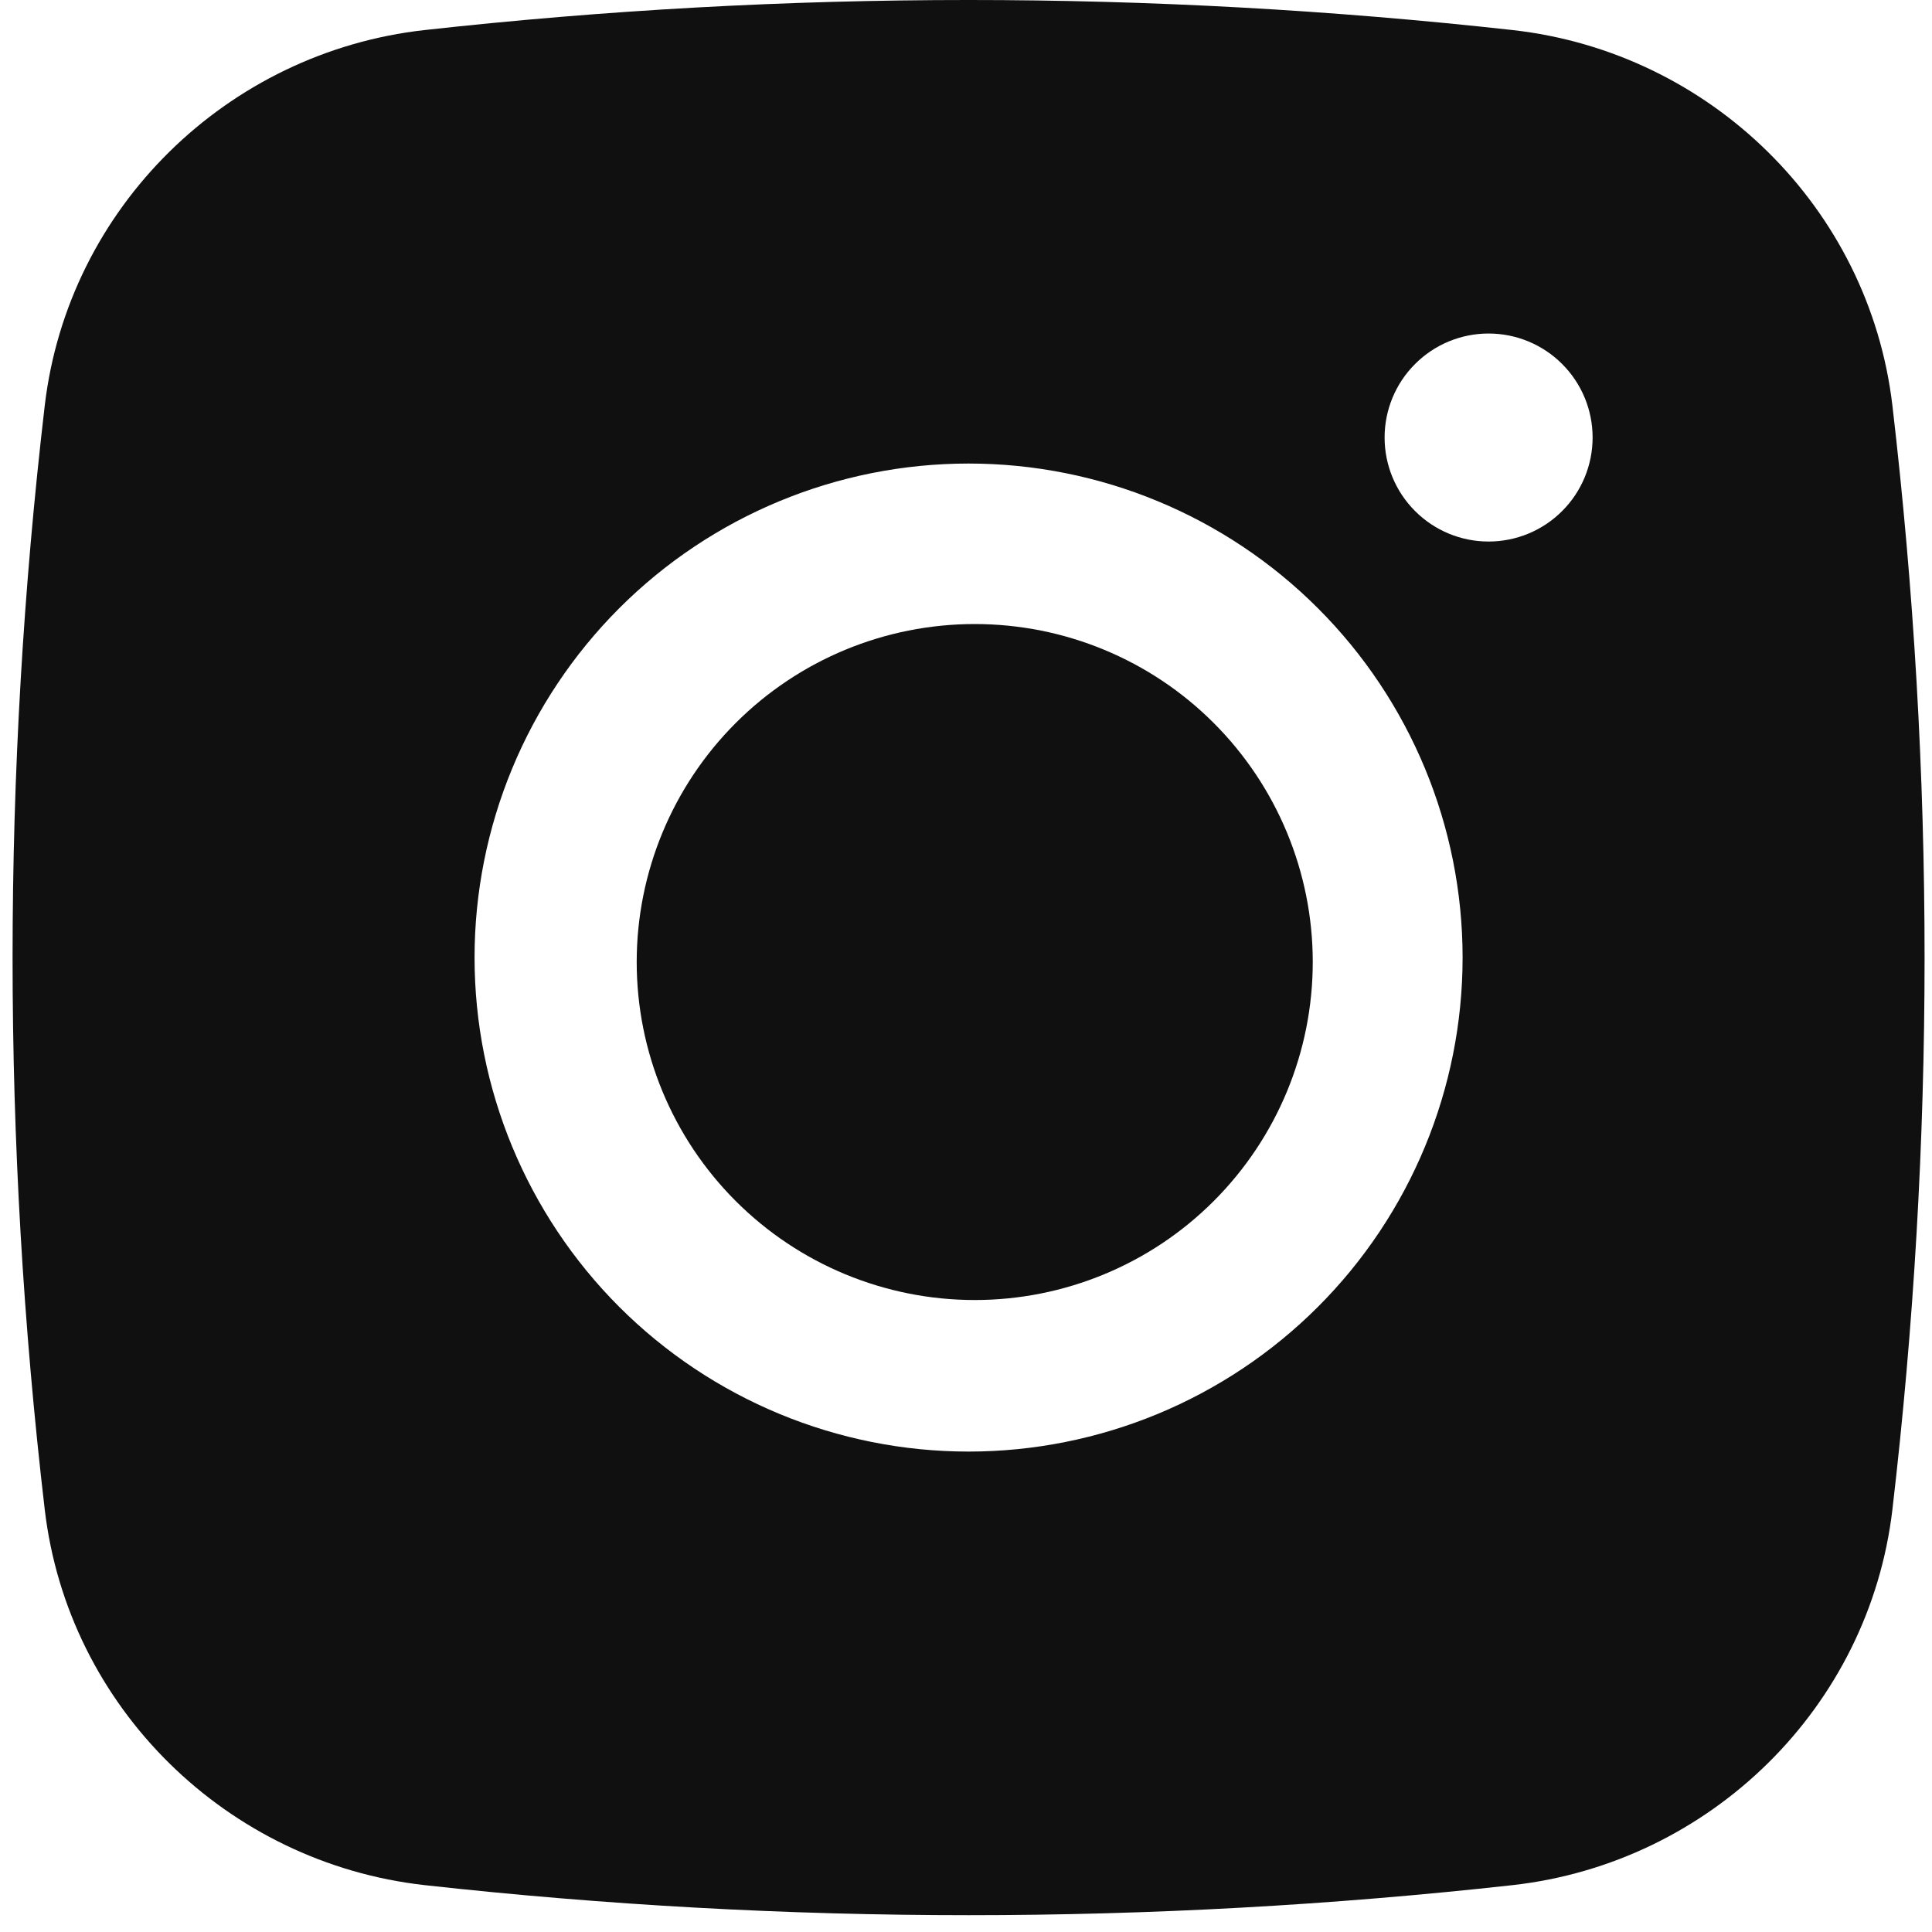
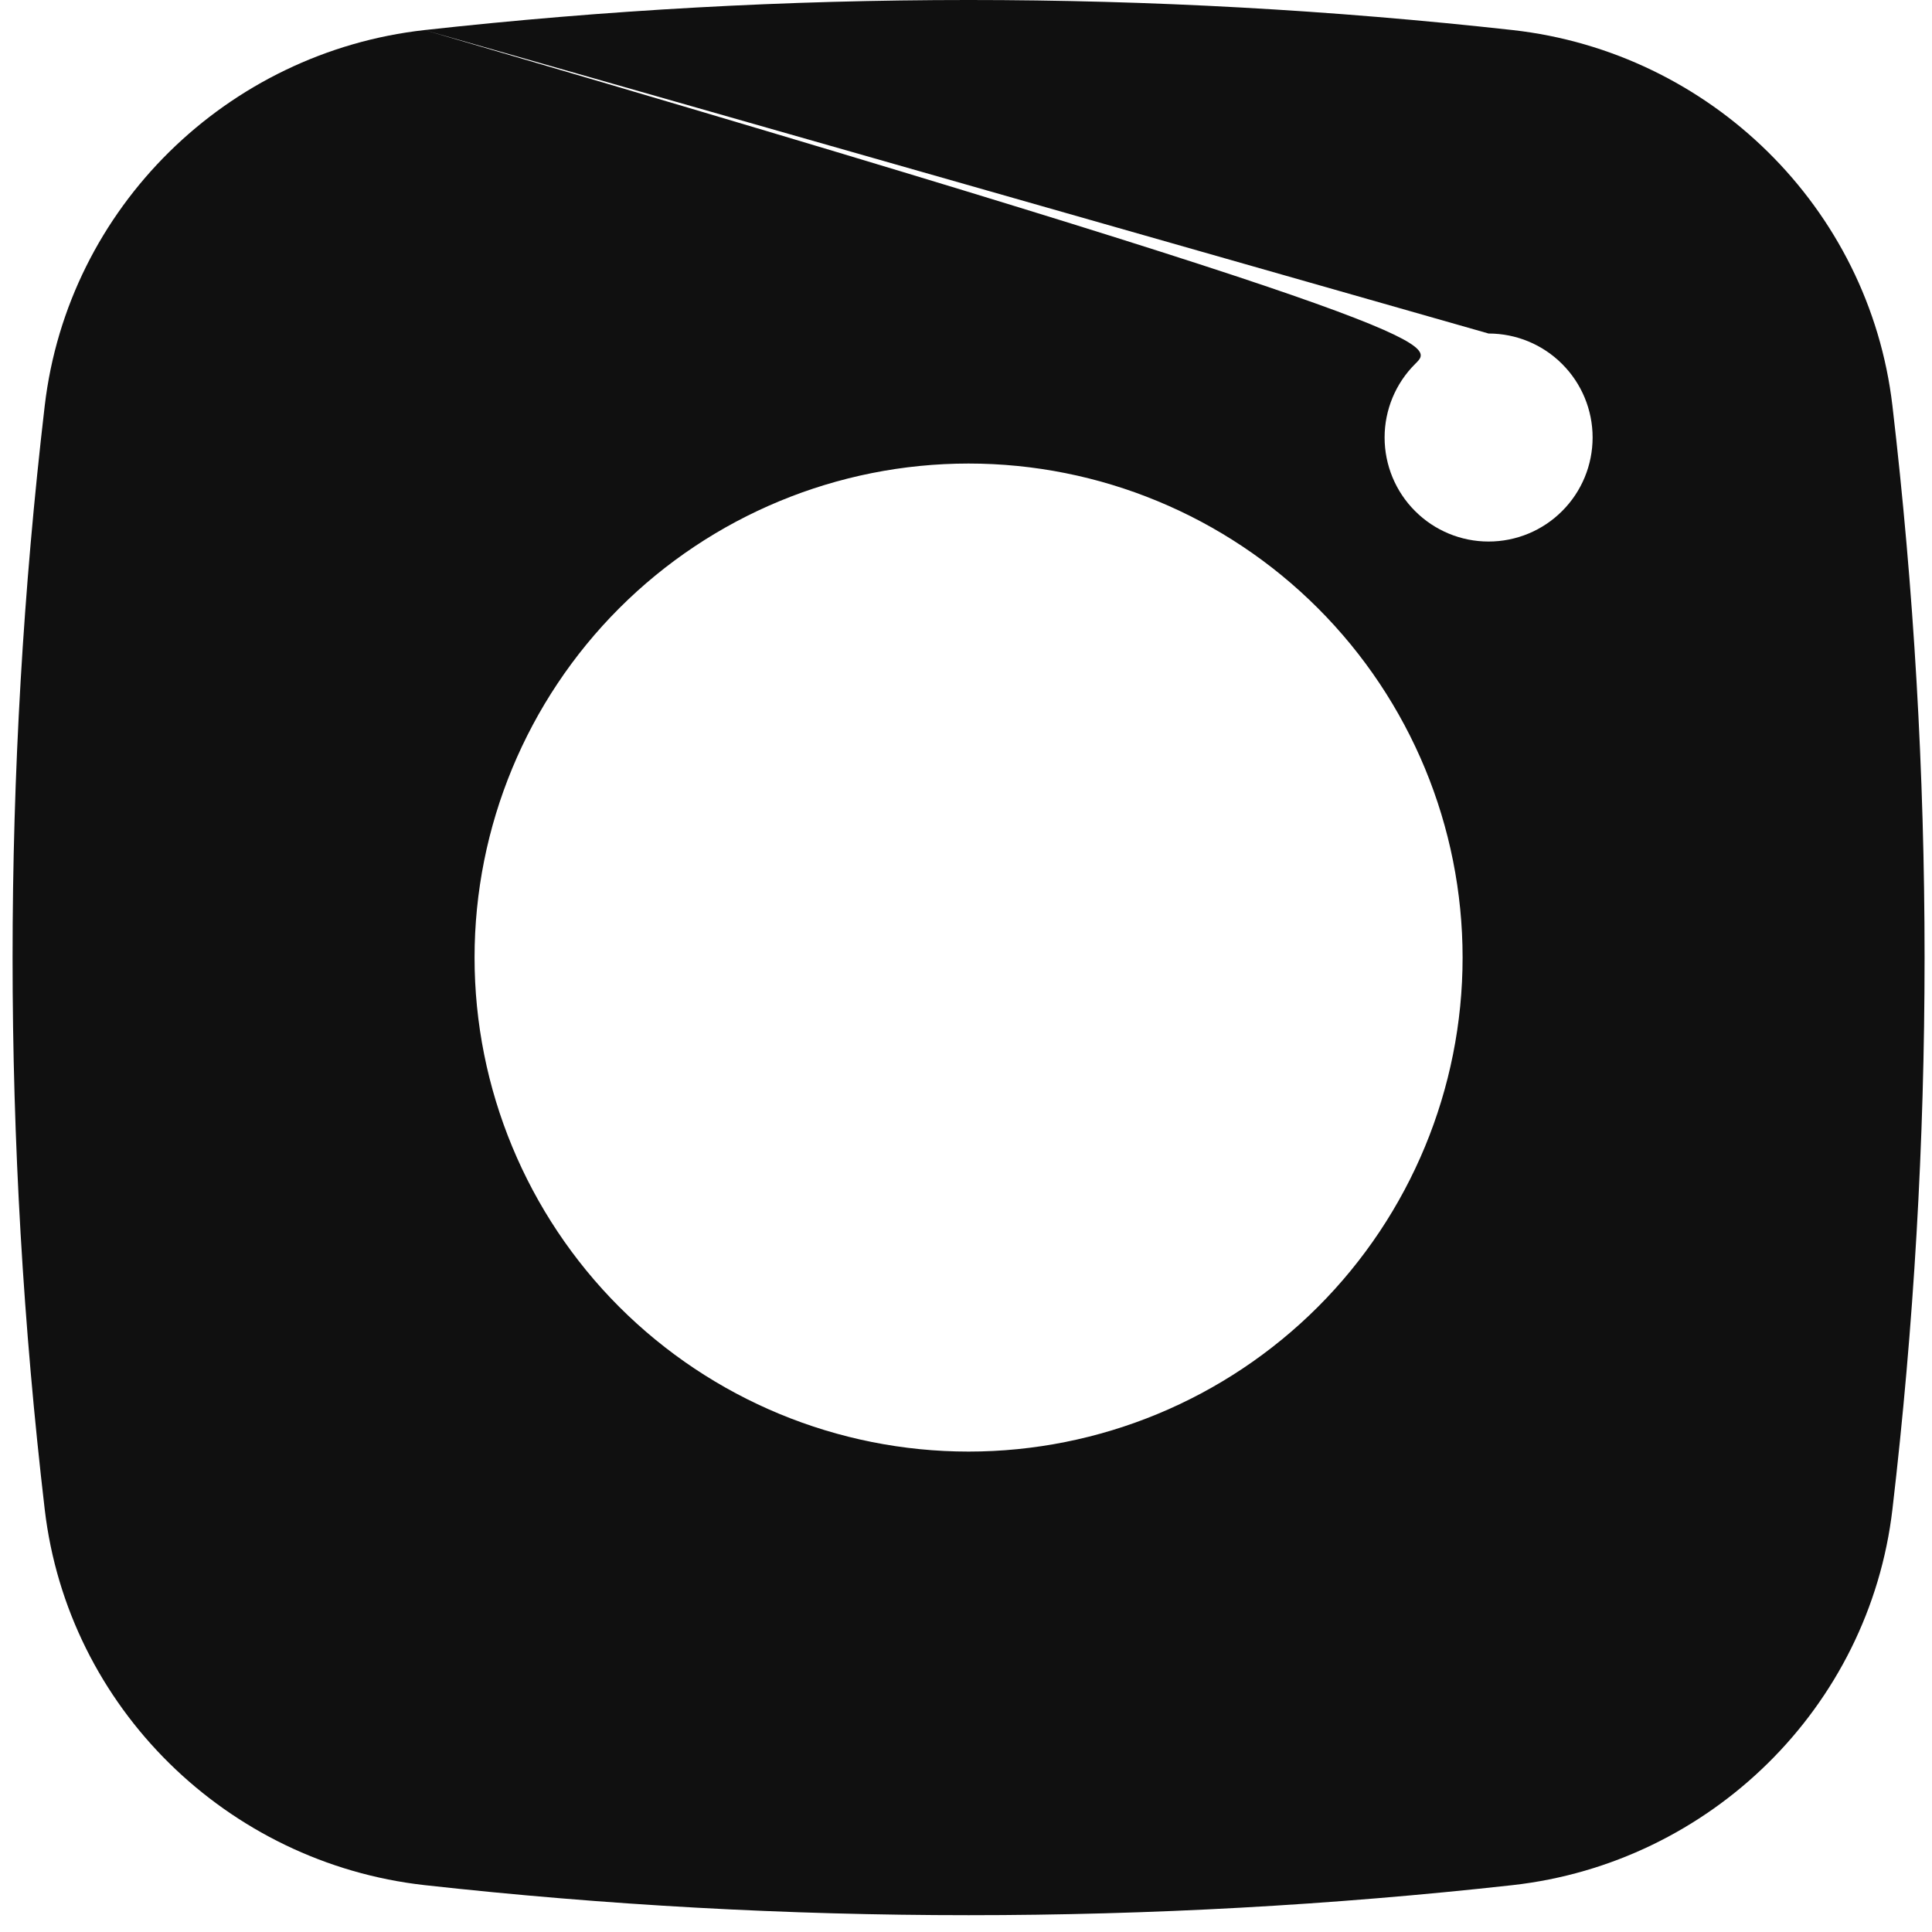
<svg xmlns="http://www.w3.org/2000/svg" width="27" height="27" viewBox="0 0 27 27" fill="none">
-   <path fill-rule="evenodd" clip-rule="evenodd" d="M5.934 0.42C10.987 -0.14 16.085 -0.14 21.138 0.42C23.898 0.728 26.123 2.901 26.447 5.671C27.046 10.794 27.046 15.97 26.447 21.093C26.123 23.863 23.898 26.036 21.139 26.345C16.086 26.905 10.987 26.905 5.934 26.345C3.174 26.036 0.949 23.863 0.625 21.094C0.026 15.97 0.026 10.795 0.625 5.671C0.949 2.901 3.174 0.728 5.934 0.42ZM20.803 4.661C20.418 4.661 20.048 4.814 19.776 5.087C19.503 5.359 19.35 5.729 19.35 6.114C19.35 6.5 19.503 6.87 19.776 7.142C20.048 7.415 20.418 7.568 20.803 7.568C21.189 7.568 21.559 7.415 21.831 7.142C22.104 6.87 22.257 6.5 22.257 6.114C22.257 5.729 22.104 5.359 21.831 5.087C21.559 4.814 21.189 4.661 20.803 4.661ZM6.632 13.382C6.632 11.551 7.36 9.795 8.654 8.5C9.949 7.205 11.705 6.478 13.536 6.478C15.367 6.478 17.123 7.205 18.418 8.5C19.713 9.795 20.44 11.551 20.44 13.382C20.44 15.213 19.713 16.969 18.418 18.264C17.123 19.558 15.367 20.286 13.536 20.286C11.705 20.286 9.949 19.558 8.654 18.264C7.36 16.969 6.632 15.213 6.632 13.382Z" fill="#101010" />
-   <path d="M13.622 8.721C12.369 8.721 11.168 9.218 10.282 10.104C9.396 10.99 8.898 12.192 8.898 13.444C8.898 14.697 9.396 15.899 10.282 16.785C11.168 17.671 12.369 18.168 13.622 18.168C14.875 18.168 16.077 17.671 16.962 16.785C17.848 15.899 18.346 14.697 18.346 13.444C18.346 12.192 17.848 10.99 16.962 10.104C16.077 9.218 14.875 8.721 13.622 8.721Z" fill="#101010" />
+   <path fill-rule="evenodd" clip-rule="evenodd" d="M5.934 0.42C10.987 -0.14 16.085 -0.14 21.138 0.42C23.898 0.728 26.123 2.901 26.447 5.671C27.046 10.794 27.046 15.97 26.447 21.093C26.123 23.863 23.898 26.036 21.139 26.345C16.086 26.905 10.987 26.905 5.934 26.345C3.174 26.036 0.949 23.863 0.625 21.094C0.026 15.97 0.026 10.795 0.625 5.671C0.949 2.901 3.174 0.728 5.934 0.42ZC20.418 4.661 20.048 4.814 19.776 5.087C19.503 5.359 19.35 5.729 19.35 6.114C19.35 6.5 19.503 6.87 19.776 7.142C20.048 7.415 20.418 7.568 20.803 7.568C21.189 7.568 21.559 7.415 21.831 7.142C22.104 6.87 22.257 6.5 22.257 6.114C22.257 5.729 22.104 5.359 21.831 5.087C21.559 4.814 21.189 4.661 20.803 4.661ZM6.632 13.382C6.632 11.551 7.36 9.795 8.654 8.5C9.949 7.205 11.705 6.478 13.536 6.478C15.367 6.478 17.123 7.205 18.418 8.5C19.713 9.795 20.44 11.551 20.44 13.382C20.44 15.213 19.713 16.969 18.418 18.264C17.123 19.558 15.367 20.286 13.536 20.286C11.705 20.286 9.949 19.558 8.654 18.264C7.36 16.969 6.632 15.213 6.632 13.382Z" fill="#101010" />
</svg>